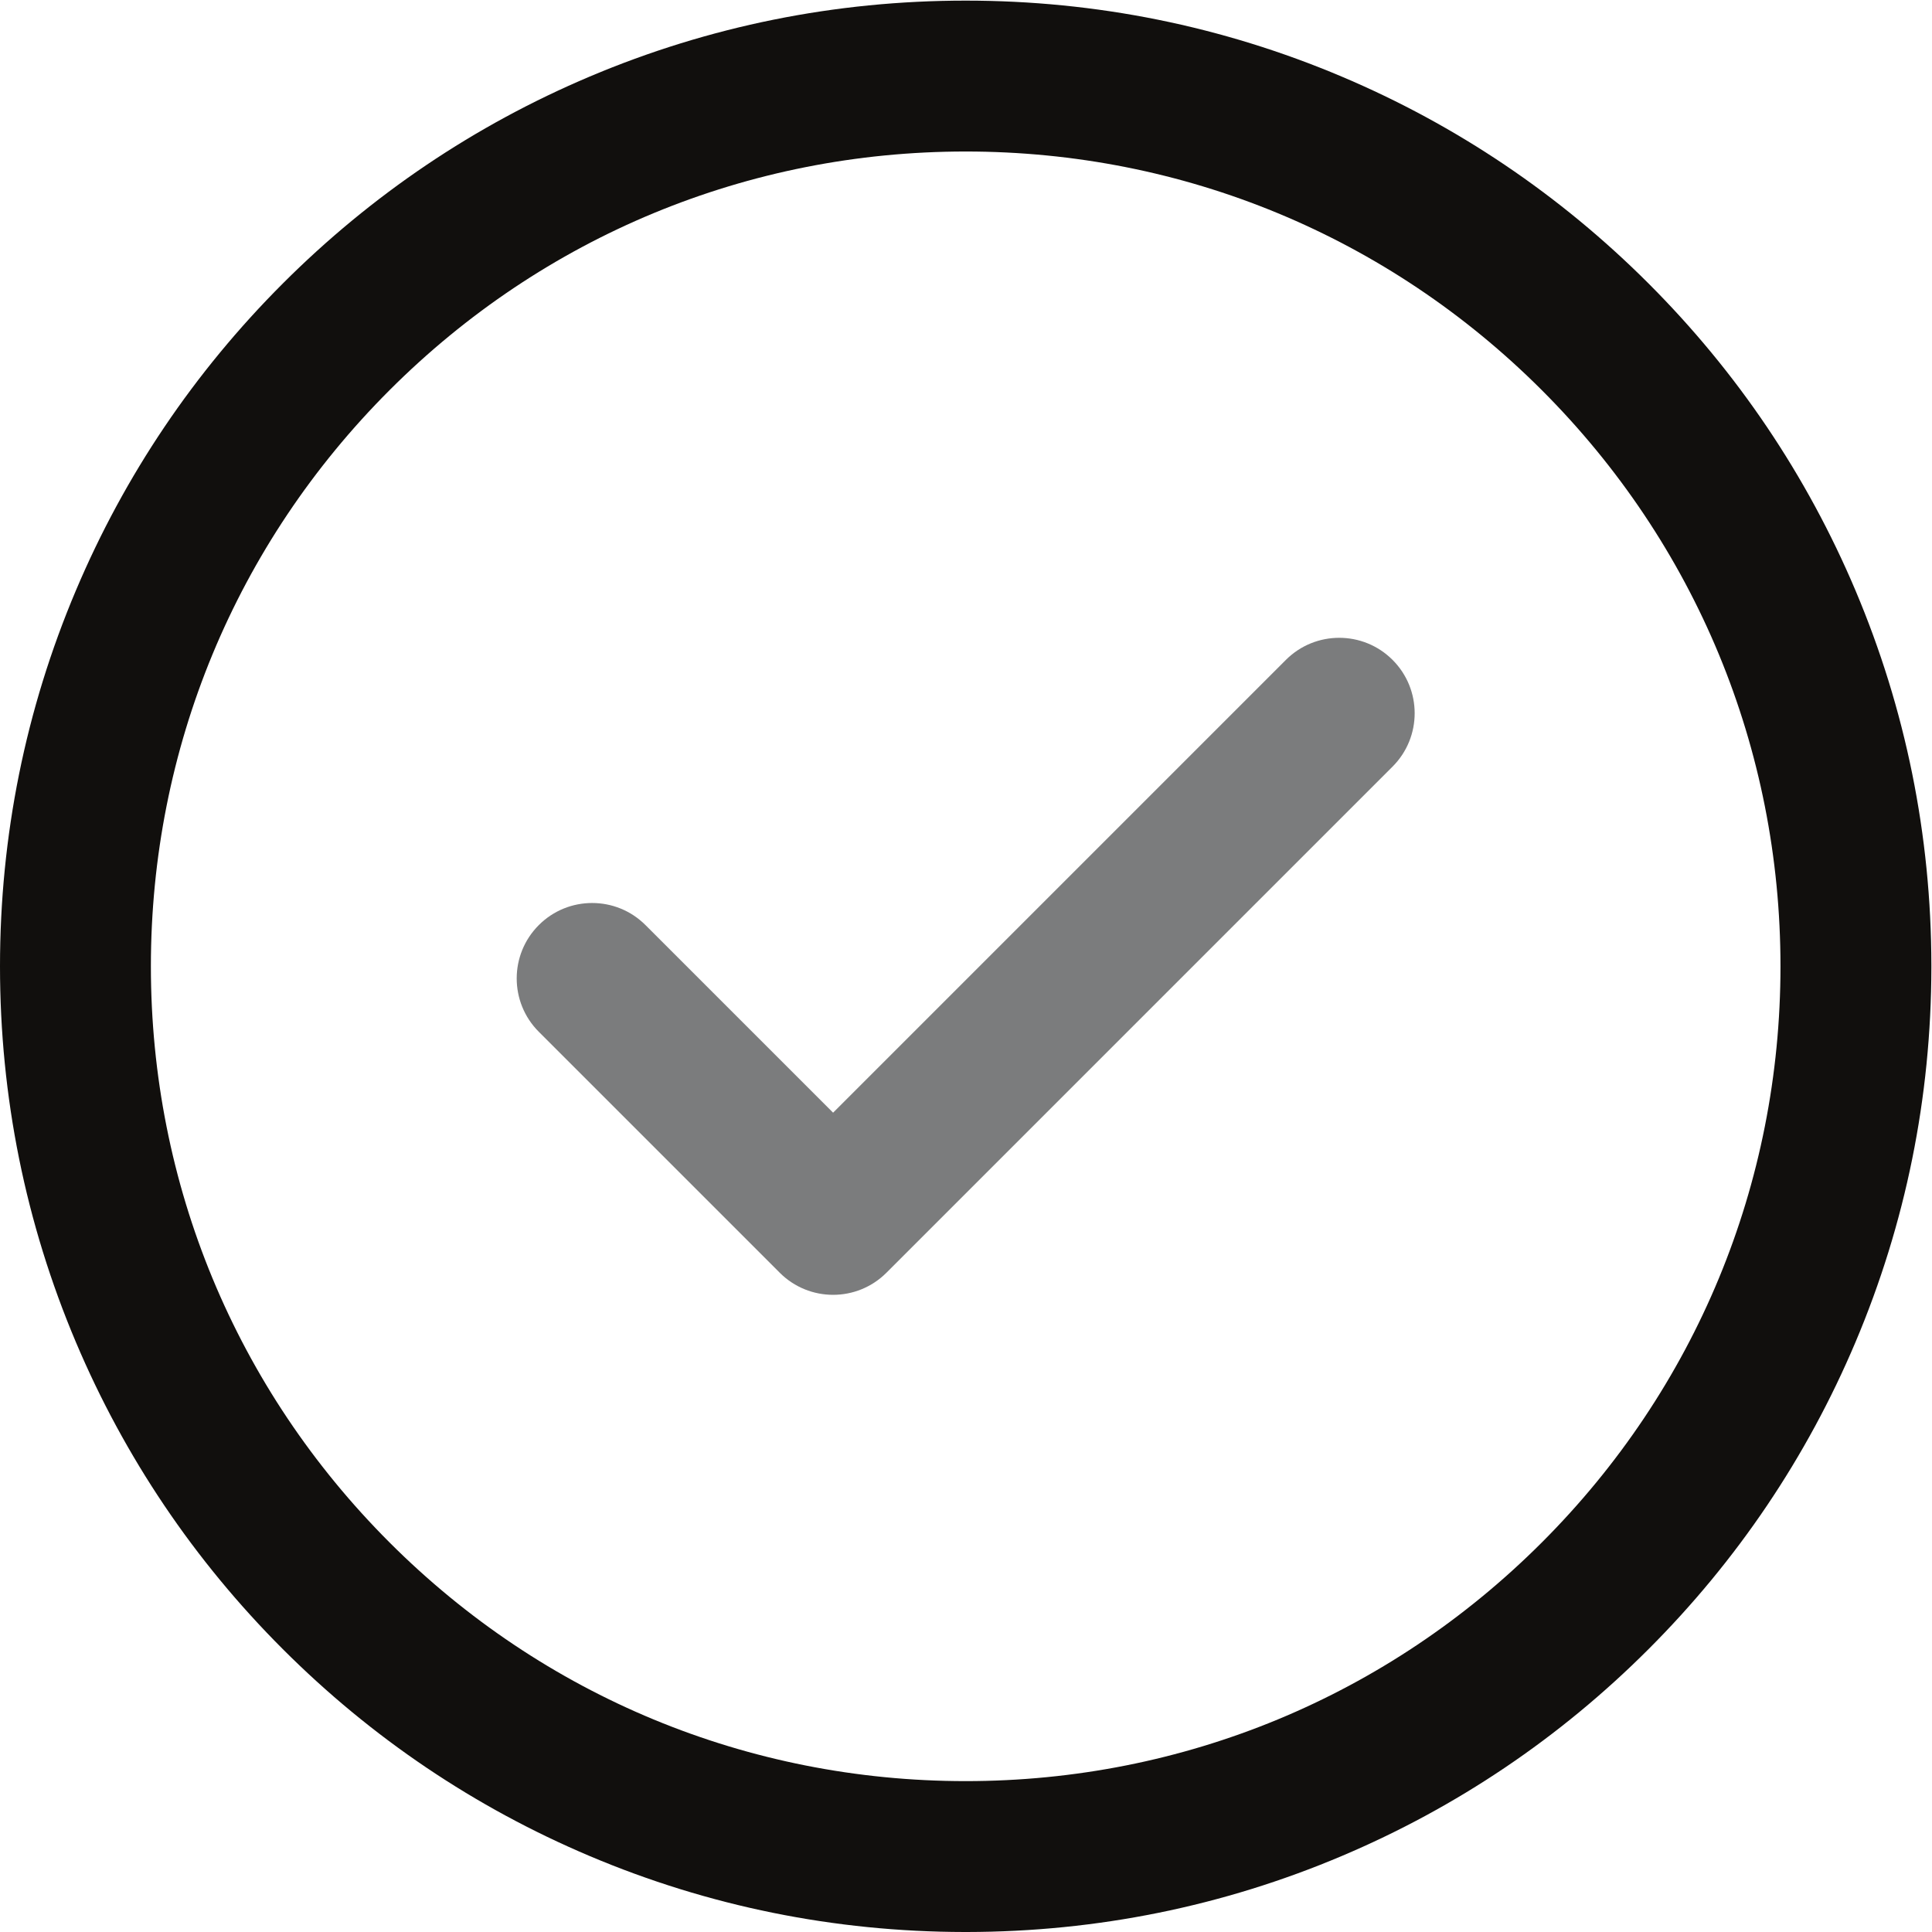
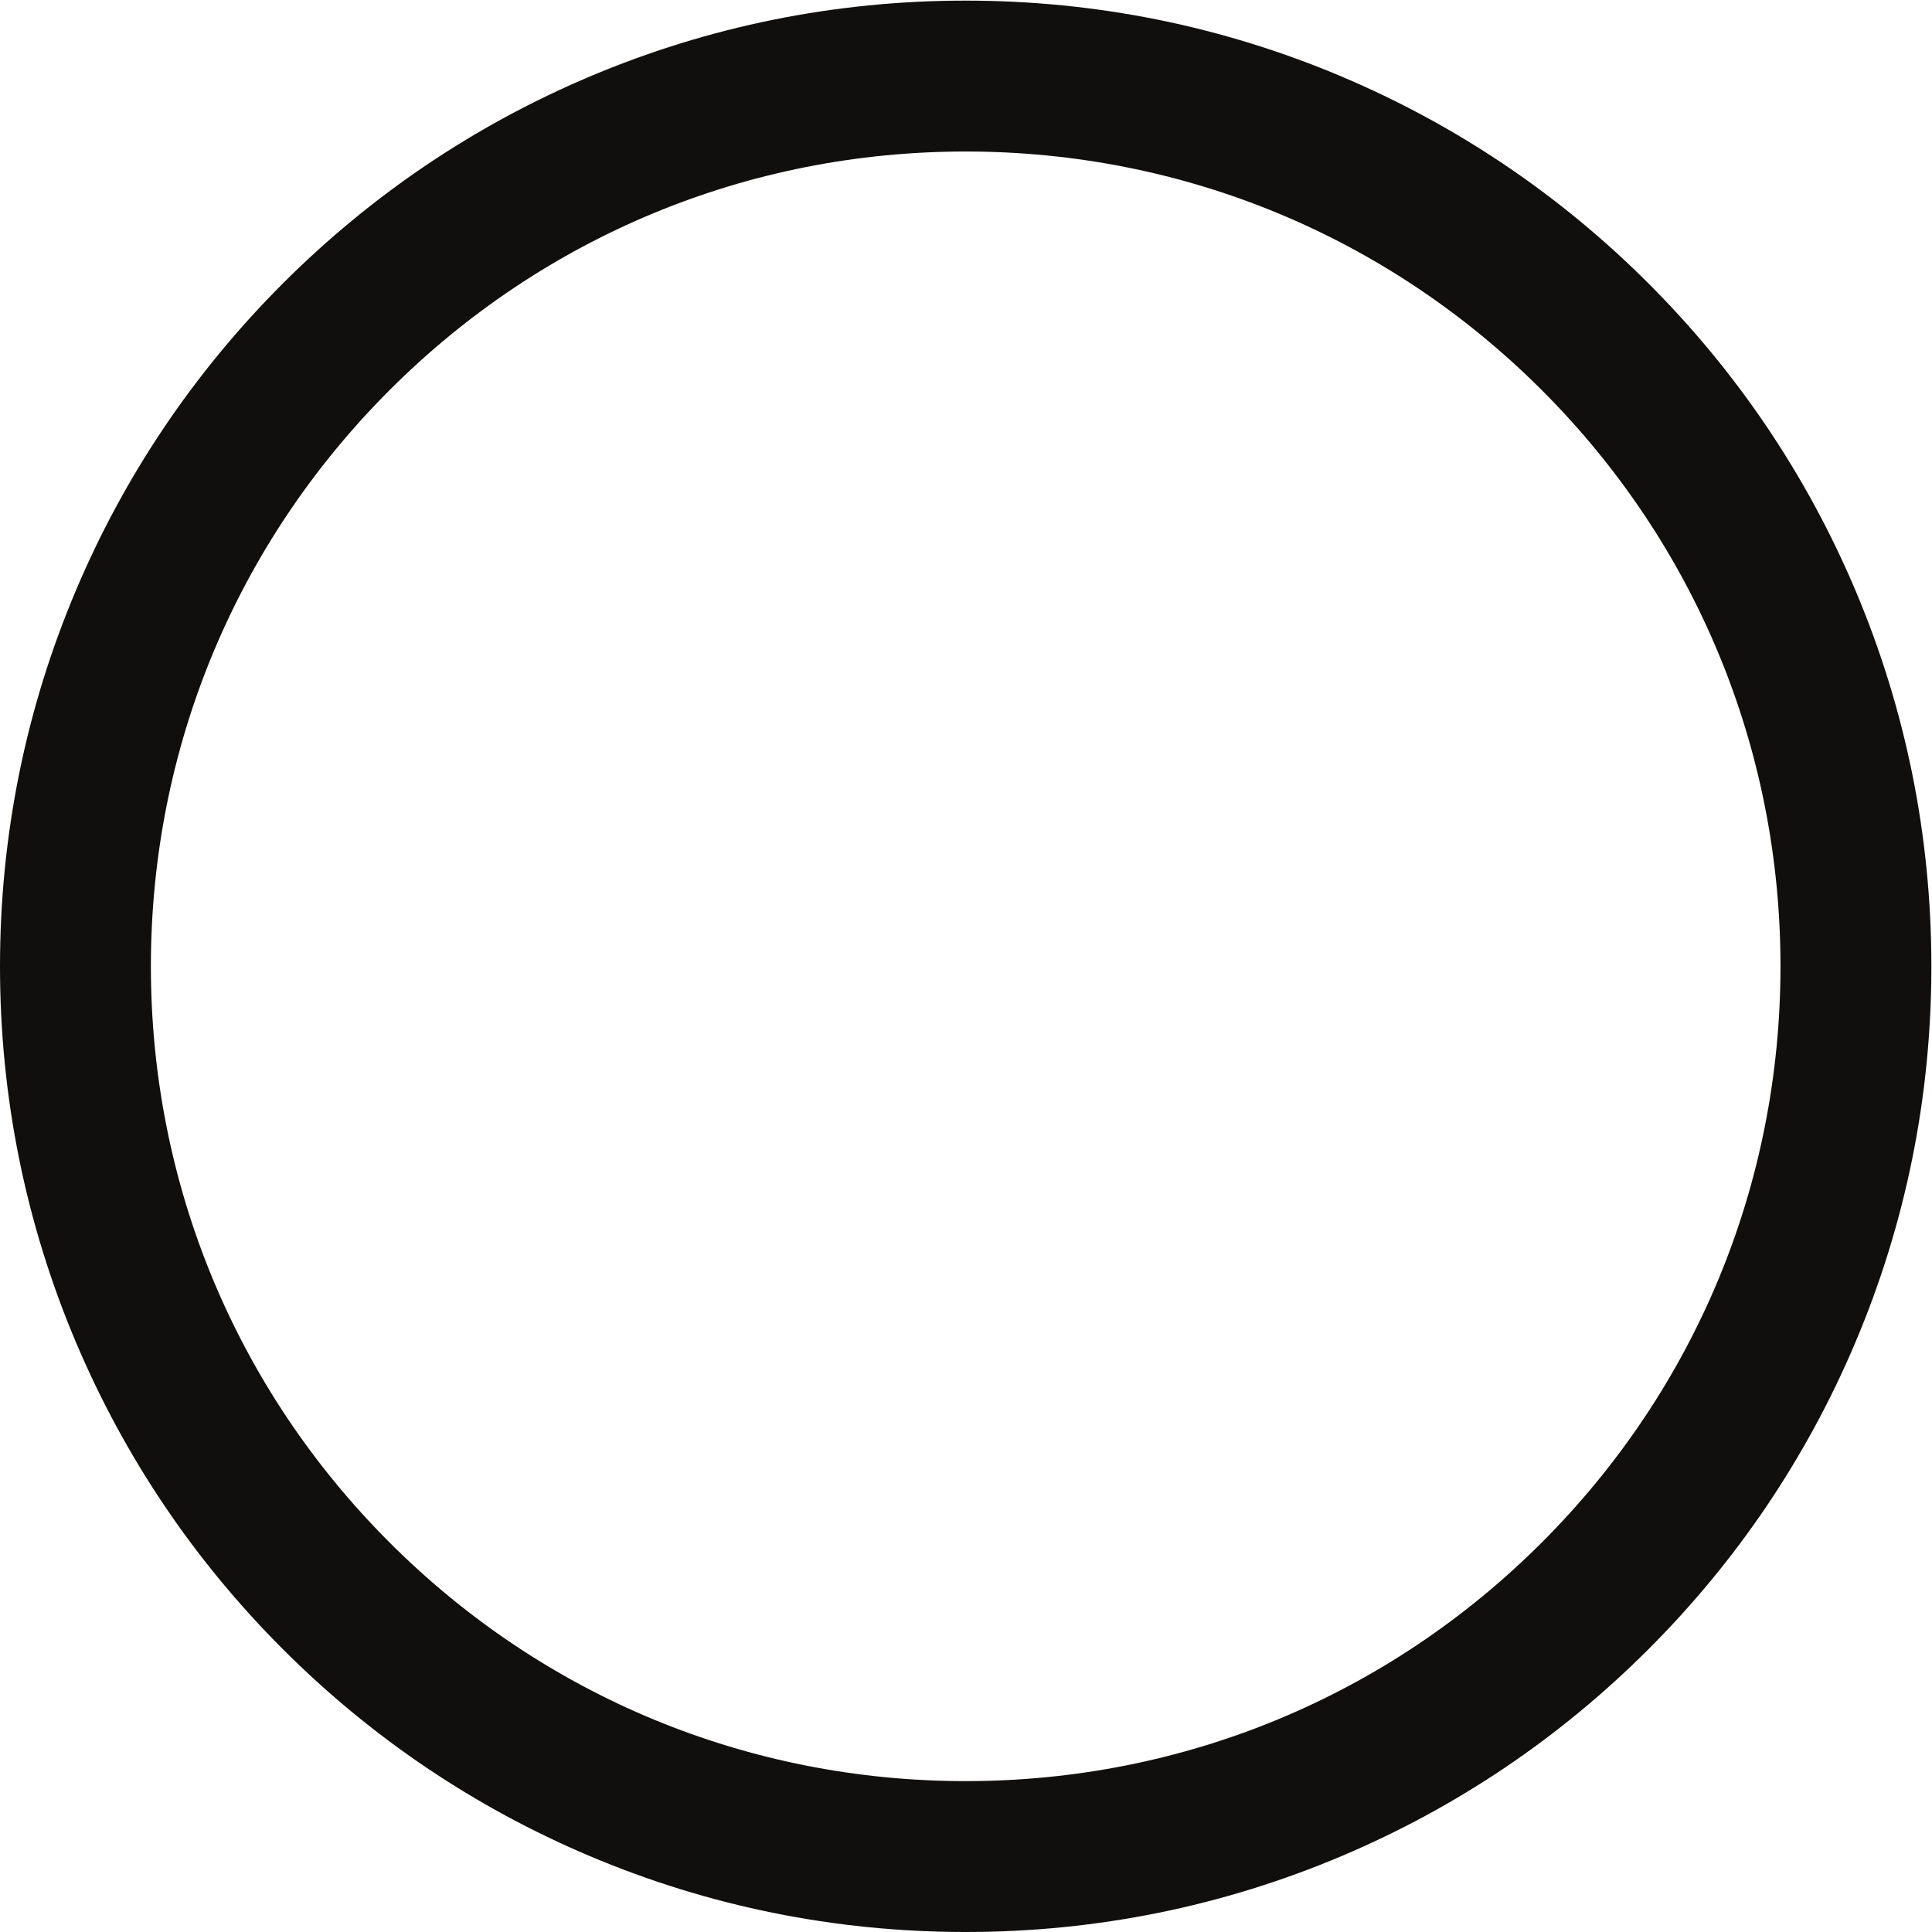
<svg xmlns="http://www.w3.org/2000/svg" xmlns:ns1="http://sodipodi.sourceforge.net/DTD/sodipodi-0.dtd" xmlns:ns2="http://www.inkscape.org/namespaces/inkscape" version="1.1" id="svg2" width="75.133" height="75.133" viewBox="0 0 75.133 75.133" ns1:docname="TickIcon.eps">
  <defs id="defs6" />
  <ns1:namedview id="namedview4" pagecolor="#ffffff" bordercolor="#000000" borderopacity="0.25" ns2:showpageshadow="2" ns2:pageopacity="0.0" ns2:pagecheckerboard="0" ns2:deskcolor="#d1d1d1" />
  <g id="g8" ns2:groupmode="layer" ns2:label="ink_ext_XXXXXX" transform="matrix(1.333,0,0,-1.333,0,75.133)">
    <g id="g10" transform="scale(0.1)">
-       <path d="m 243.047,185.887 c -5.637,0 -11.27,2.148 -15.567,6.449 l -70.292,70.289 c -8.594,8.598 -8.594,22.531 0,31.129 4.296,4.297 9.933,6.445 15.566,6.445 5.633,0 11.266,-2.148 15.562,-6.445 l 54.731,-54.731 132.094,132.098 c 4.297,4.297 9.929,6.445 15.562,6.445 5.633,0 11.266,-2.148 15.563,-6.445 8.597,-8.598 8.597,-22.531 0,-31.129 L 258.609,192.336 c -4.3,-4.301 -9.933,-6.449 -15.562,-6.449" style="fill:#7b7c7d;fill-opacity:1;fill-rule:nonzero;stroke:none" id="path12" />
      <path d="m 282.129,0 h -0.801 C 243.445,0.055 206.684,7.504 172.059,22.148 138.508,36.34 108.383,56.648 82.516,82.516 56.648,108.383 36.34,138.512 22.148,172.059 7.453,206.809 0,243.703 0,281.727 v 0 c 0,38.023 7.453,74.921 22.148,109.668 14.191,33.55 34.5,63.679 60.367,89.546 25.867,25.864 55.992,46.176 89.543,60.368 34.75,14.695 71.644,22.148 109.668,22.148 v 0 c 38.023,0 74.921,-7.453 109.668,-22.148 33.55,-14.192 63.679,-34.504 89.543,-60.368 25.867,-25.867 46.179,-55.996 60.371,-89.546 14.64,-34.622 22.093,-71.383 22.148,-109.266 v -0.801 C 563.402,243.445 555.949,206.684 541.309,172.059 527.117,138.512 506.805,108.383 480.938,82.516 455.074,56.648 424.945,36.34 391.395,22.148 356.773,7.504 320.012,0.055 282.129,0 m -0.402,519.438 c -63.493,0 -123.188,-24.727 -168.082,-69.625 -44.899,-44.899 -69.626,-104.59 -69.626,-168.086 0,-63.493 24.727,-123.188 69.626,-168.082 44.894,-44.899 104.589,-69.626 168.082,-69.626 63.496,0 123.187,24.727 168.086,69.626 44.898,44.894 69.621,104.589 69.621,168.082 0,63.496 -24.723,123.187 -69.621,168.086 -44.899,44.898 -104.59,69.625 -168.086,69.625" style="fill:#110f0d;fill-opacity:1;fill-rule:nonzero;stroke:none" id="path14" />
    </g>
  </g>
</svg>